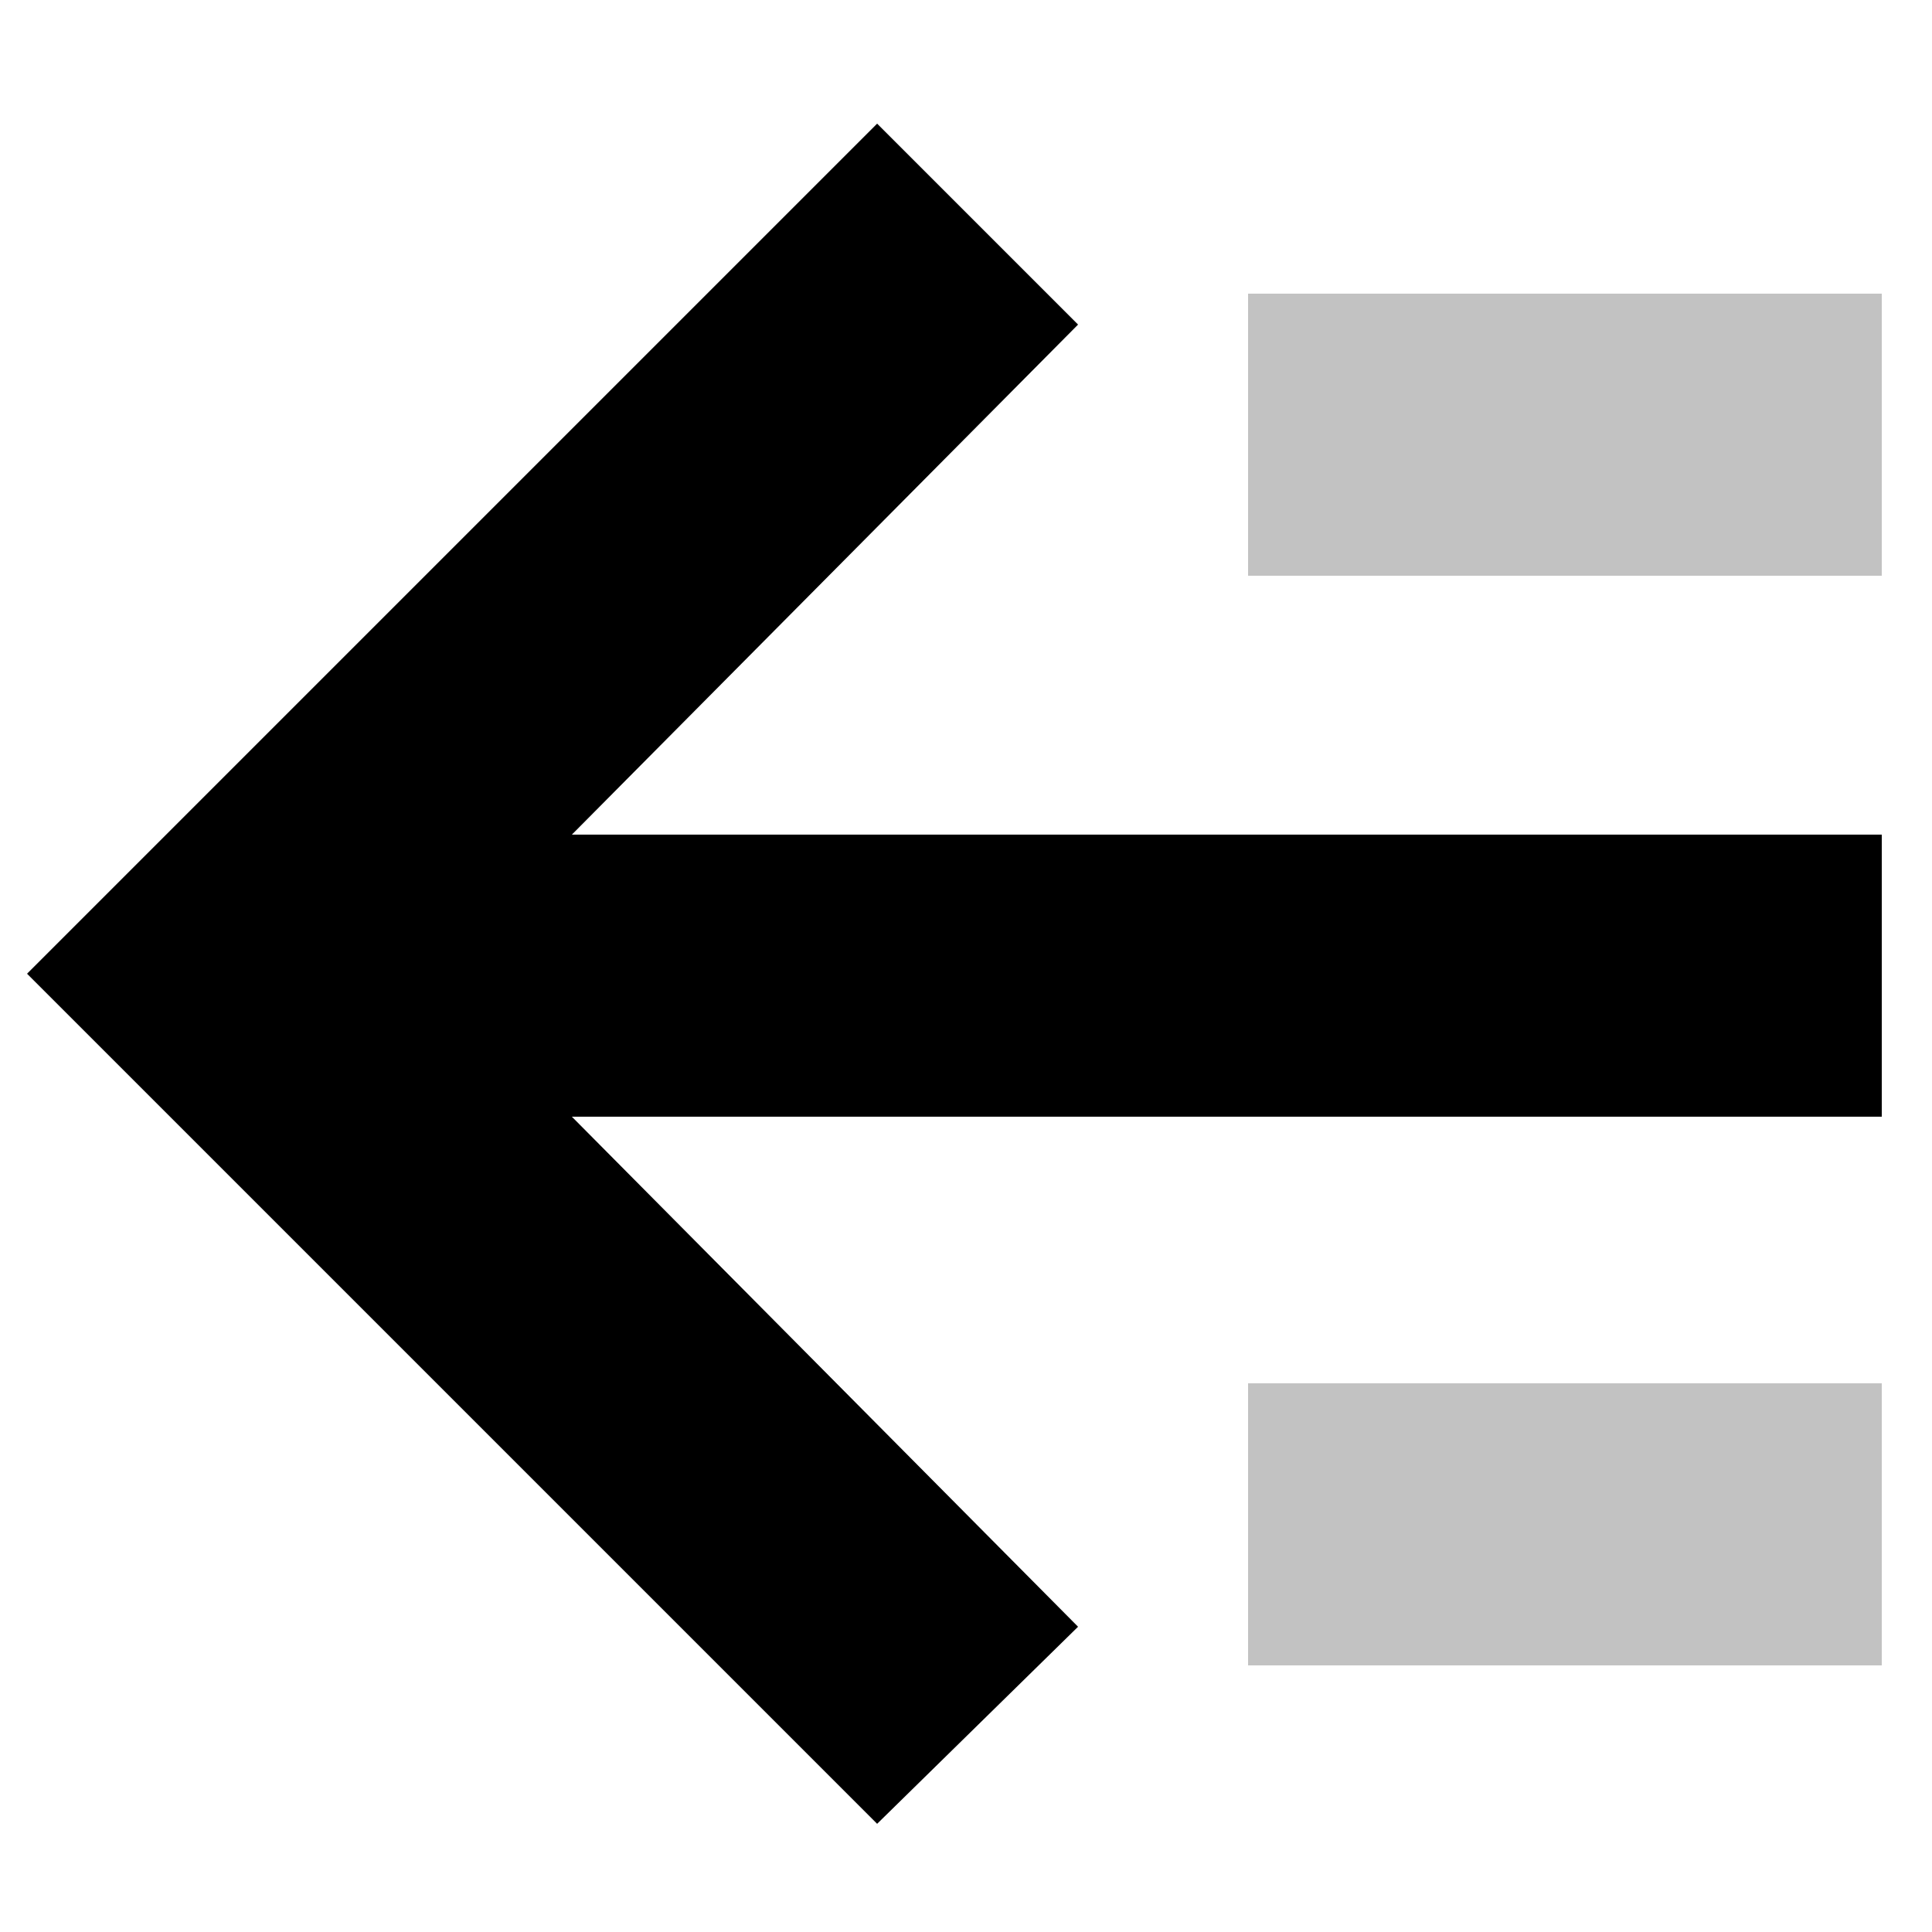
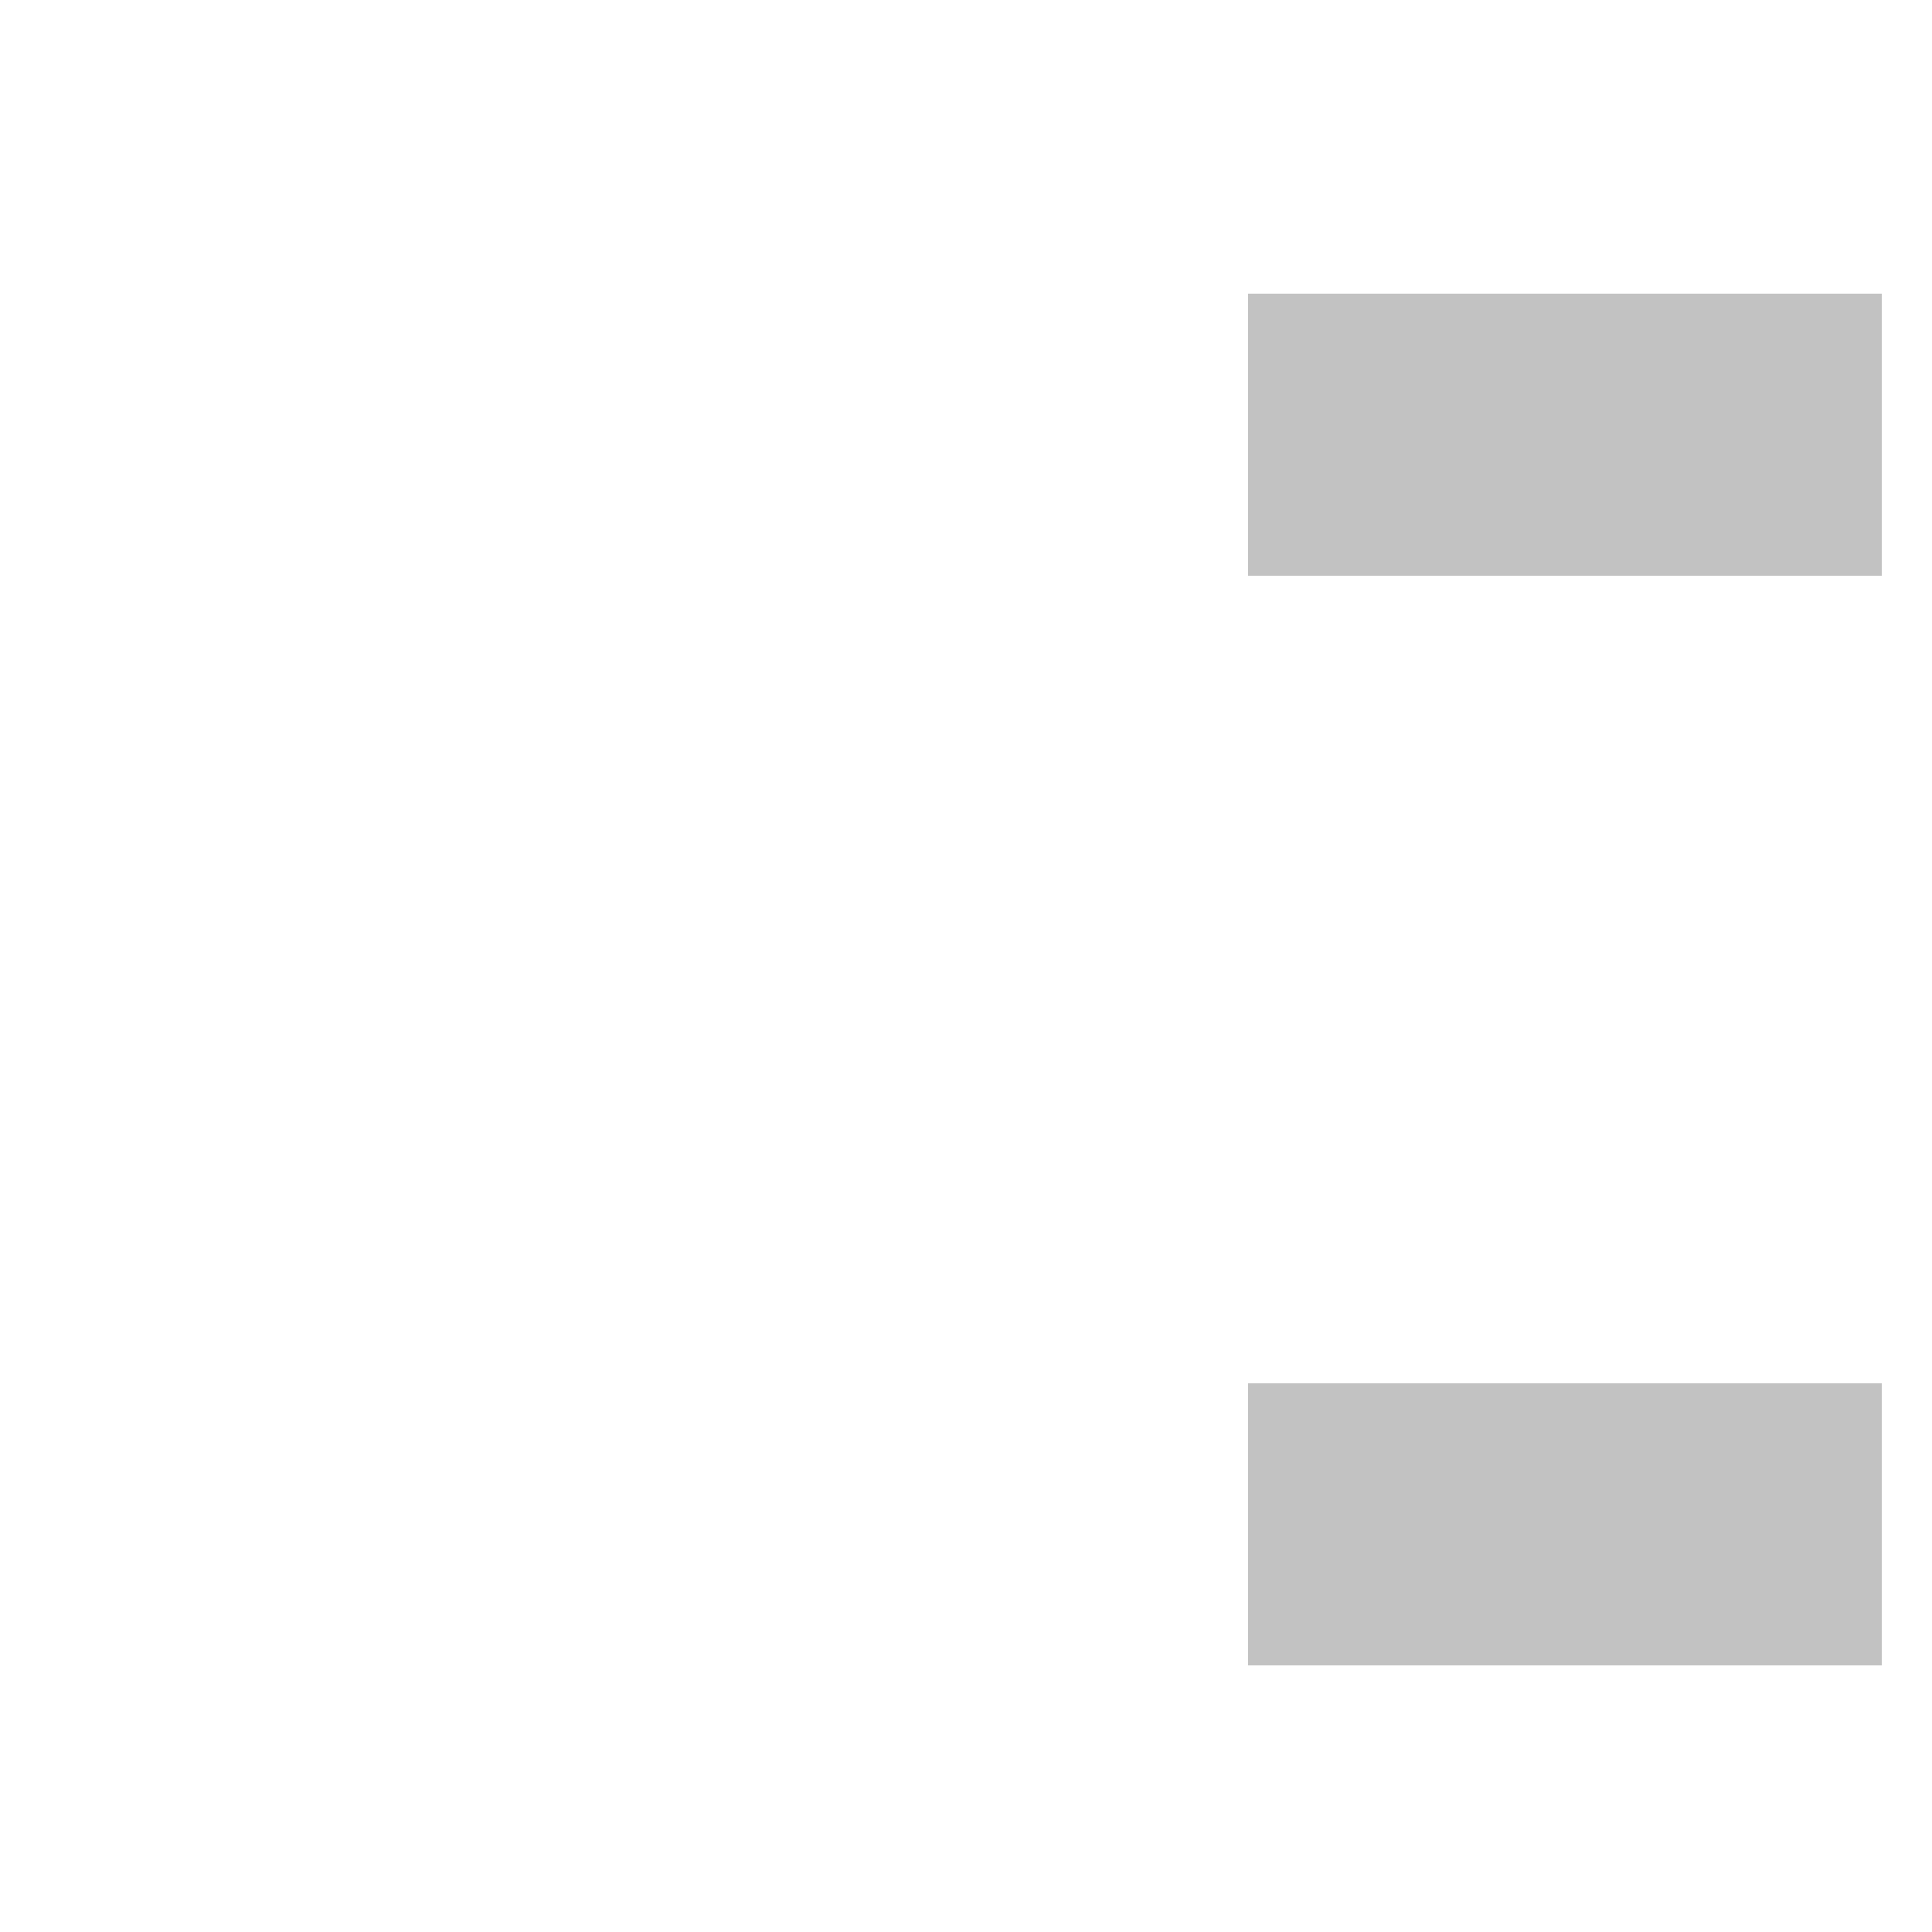
<svg xmlns="http://www.w3.org/2000/svg" viewBox="0 0 50 50">
-   <path d="M27.4 28.9h21.3v-7.3H14.8L27.9 8.4l-5.2-5.2-1.3 1.3L4.6 21.3.7 25.2l3.9 3.9 18.1 18.1 5.2-5.1-13.1-13.2h10.7z" />
  <path fill-opacity=".24" d="M32.3 35.8h16.4v7.3H32.3zm0-28.2h16.4v7.3H32.3z" />
</svg>